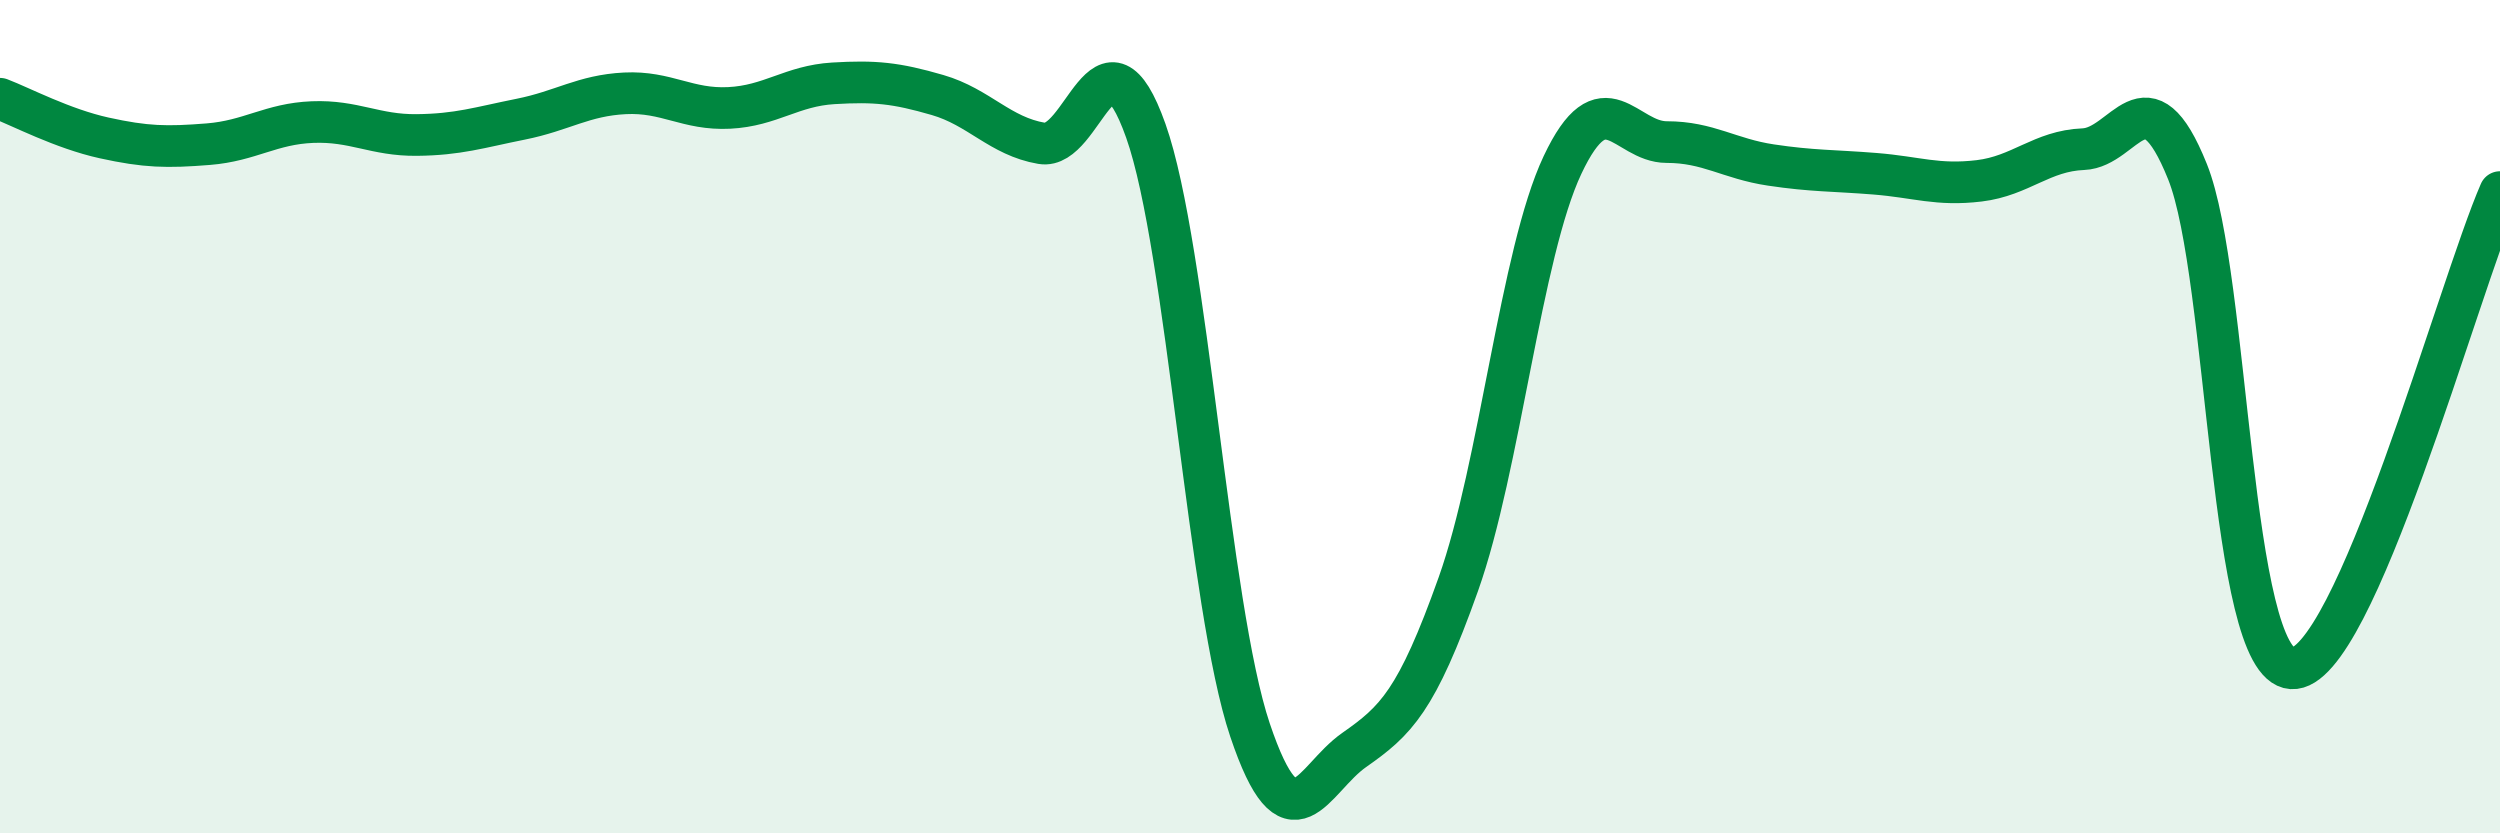
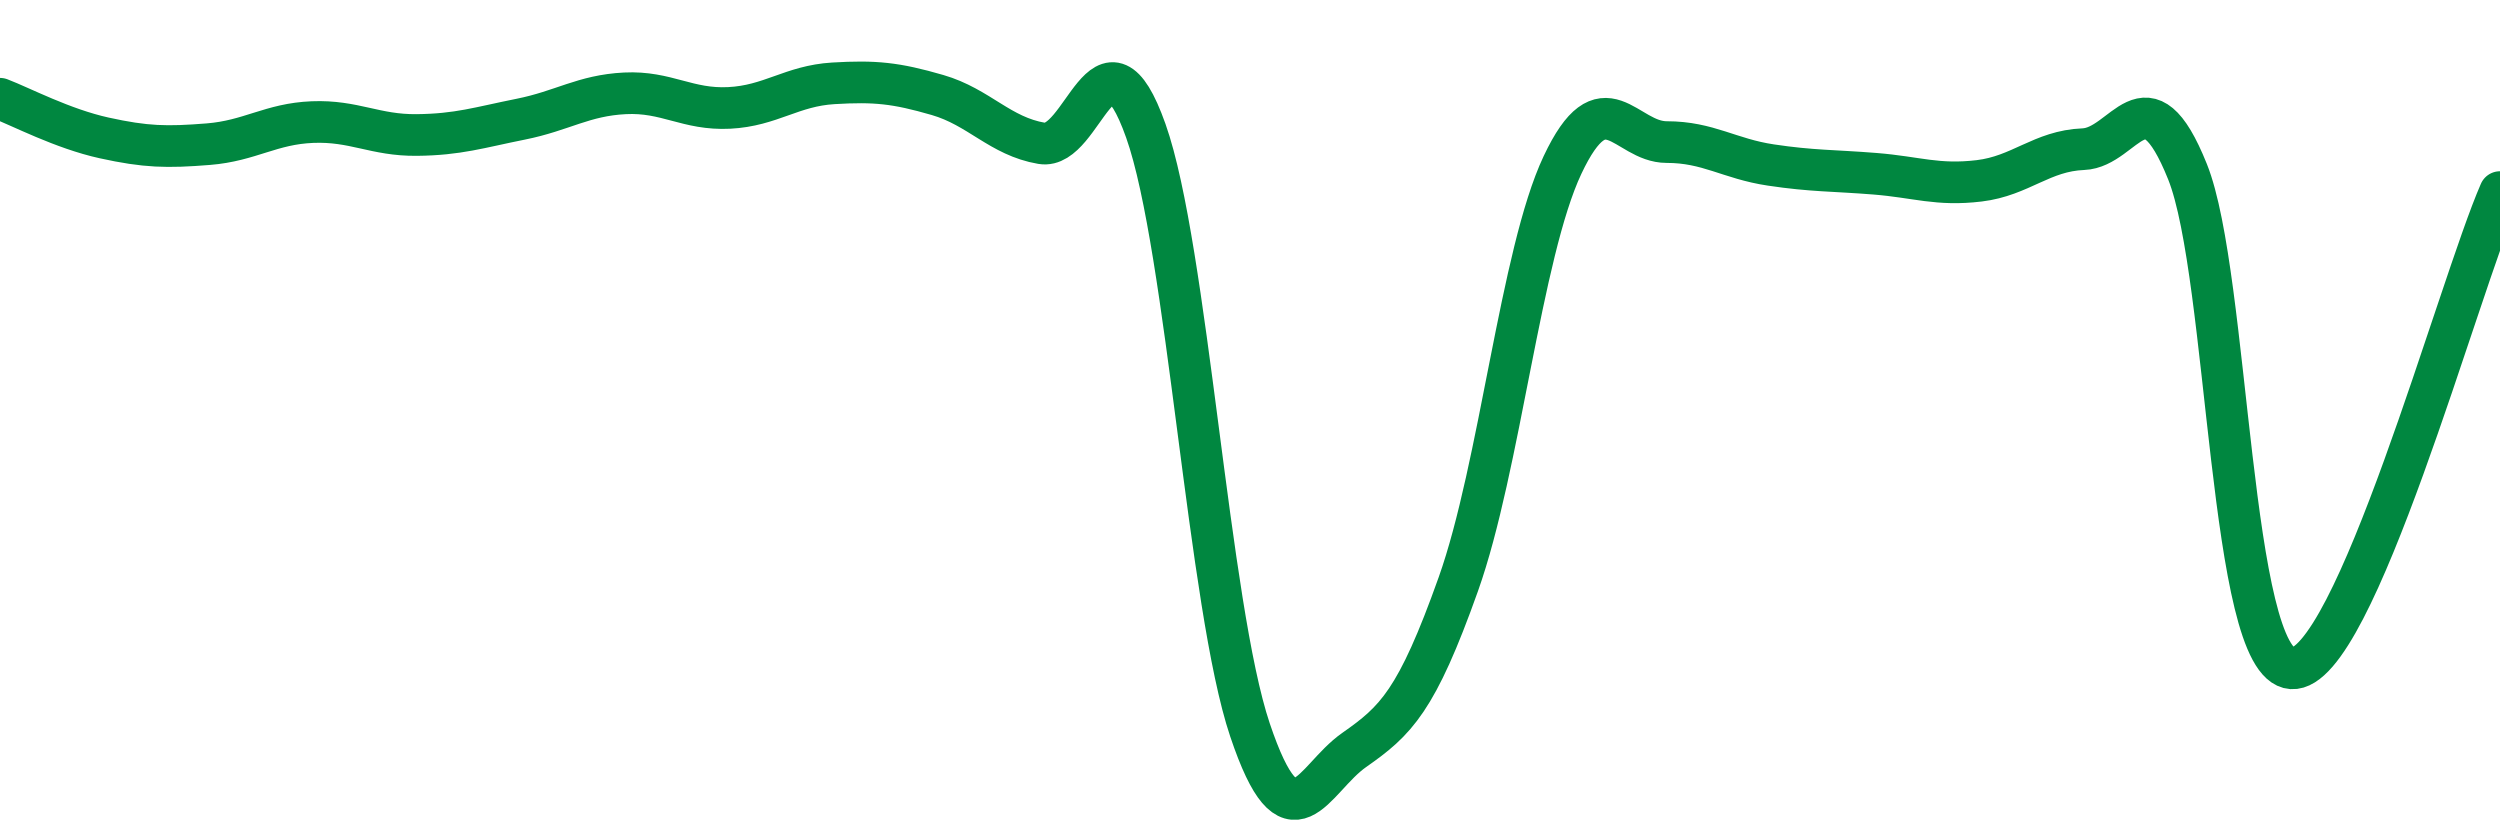
<svg xmlns="http://www.w3.org/2000/svg" width="60" height="20" viewBox="0 0 60 20">
-   <path d="M 0,2.37 C 0.5,2.56 1.5,3.09 2.5,3.31 C 3.5,3.53 4,3.54 5,3.46 C 6,3.38 6.5,2.97 7.5,2.93 C 8.5,2.89 9,3.25 10,3.24 C 11,3.23 11.5,3.06 12.5,2.86 C 13.5,2.66 14,2.29 15,2.24 C 16,2.19 16.5,2.64 17.5,2.59 C 18.5,2.54 19,2.06 20,2 C 21,1.94 21.5,1.99 22.5,2.28 C 23.5,2.57 24,3.27 25,3.44 C 26,3.61 26.5,0.32 27.5,3.14 C 28.5,5.96 29,14.55 30,17.52 C 31,20.49 31.5,18.7 32.5,18 C 33.5,17.3 34,16.83 35,14.02 C 36,11.21 36.5,6.08 37.5,3.96 C 38.5,1.84 39,3.41 40,3.41 C 41,3.41 41.5,3.81 42.5,3.96 C 43.5,4.11 44,4.09 45,4.17 C 46,4.25 46.5,4.46 47.5,4.34 C 48.5,4.22 49,3.62 50,3.58 C 51,3.54 51.5,1.63 52.5,4.12 C 53.5,6.61 53.5,15.94 55,16.04 C 56.5,16.14 59,6.9 60,4.61L60 20L0 20Z" fill="#008740" opacity="0.1" stroke-linecap="round" stroke-linejoin="round" />
  <path d="M 0,2.37 C 0.5,2.56 1.5,3.09 2.5,3.31 C 3.5,3.53 4,3.54 5,3.46 C 6,3.38 6.5,2.97 7.5,2.93 C 8.5,2.89 9,3.25 10,3.24 C 11,3.23 11.5,3.06 12.5,2.86 C 13.5,2.66 14,2.29 15,2.24 C 16,2.19 16.5,2.64 17.5,2.59 C 18.5,2.54 19,2.06 20,2 C 21,1.94 21.5,1.99 22.5,2.28 C 23.5,2.57 24,3.27 25,3.44 C 26,3.61 26.5,0.32 27.5,3.14 C 28.5,5.96 29,14.55 30,17.52 C 31,20.49 31.5,18.7 32.5,18 C 33.5,17.3 34,16.83 35,14.02 C 36,11.21 36.5,6.08 37.5,3.96 C 38.5,1.84 39,3.41 40,3.41 C 41,3.41 41.5,3.81 42.5,3.96 C 43.5,4.11 44,4.09 45,4.17 C 46,4.25 46.5,4.46 47.5,4.34 C 48.5,4.22 49,3.62 50,3.58 C 51,3.54 51.5,1.63 52.5,4.12 C 53.5,6.61 53.5,15.94 55,16.04 C 56.5,16.14 59,6.9 60,4.61" stroke="#008740" stroke-width="1" fill="none" stroke-linecap="round" stroke-linejoin="round" />
</svg>